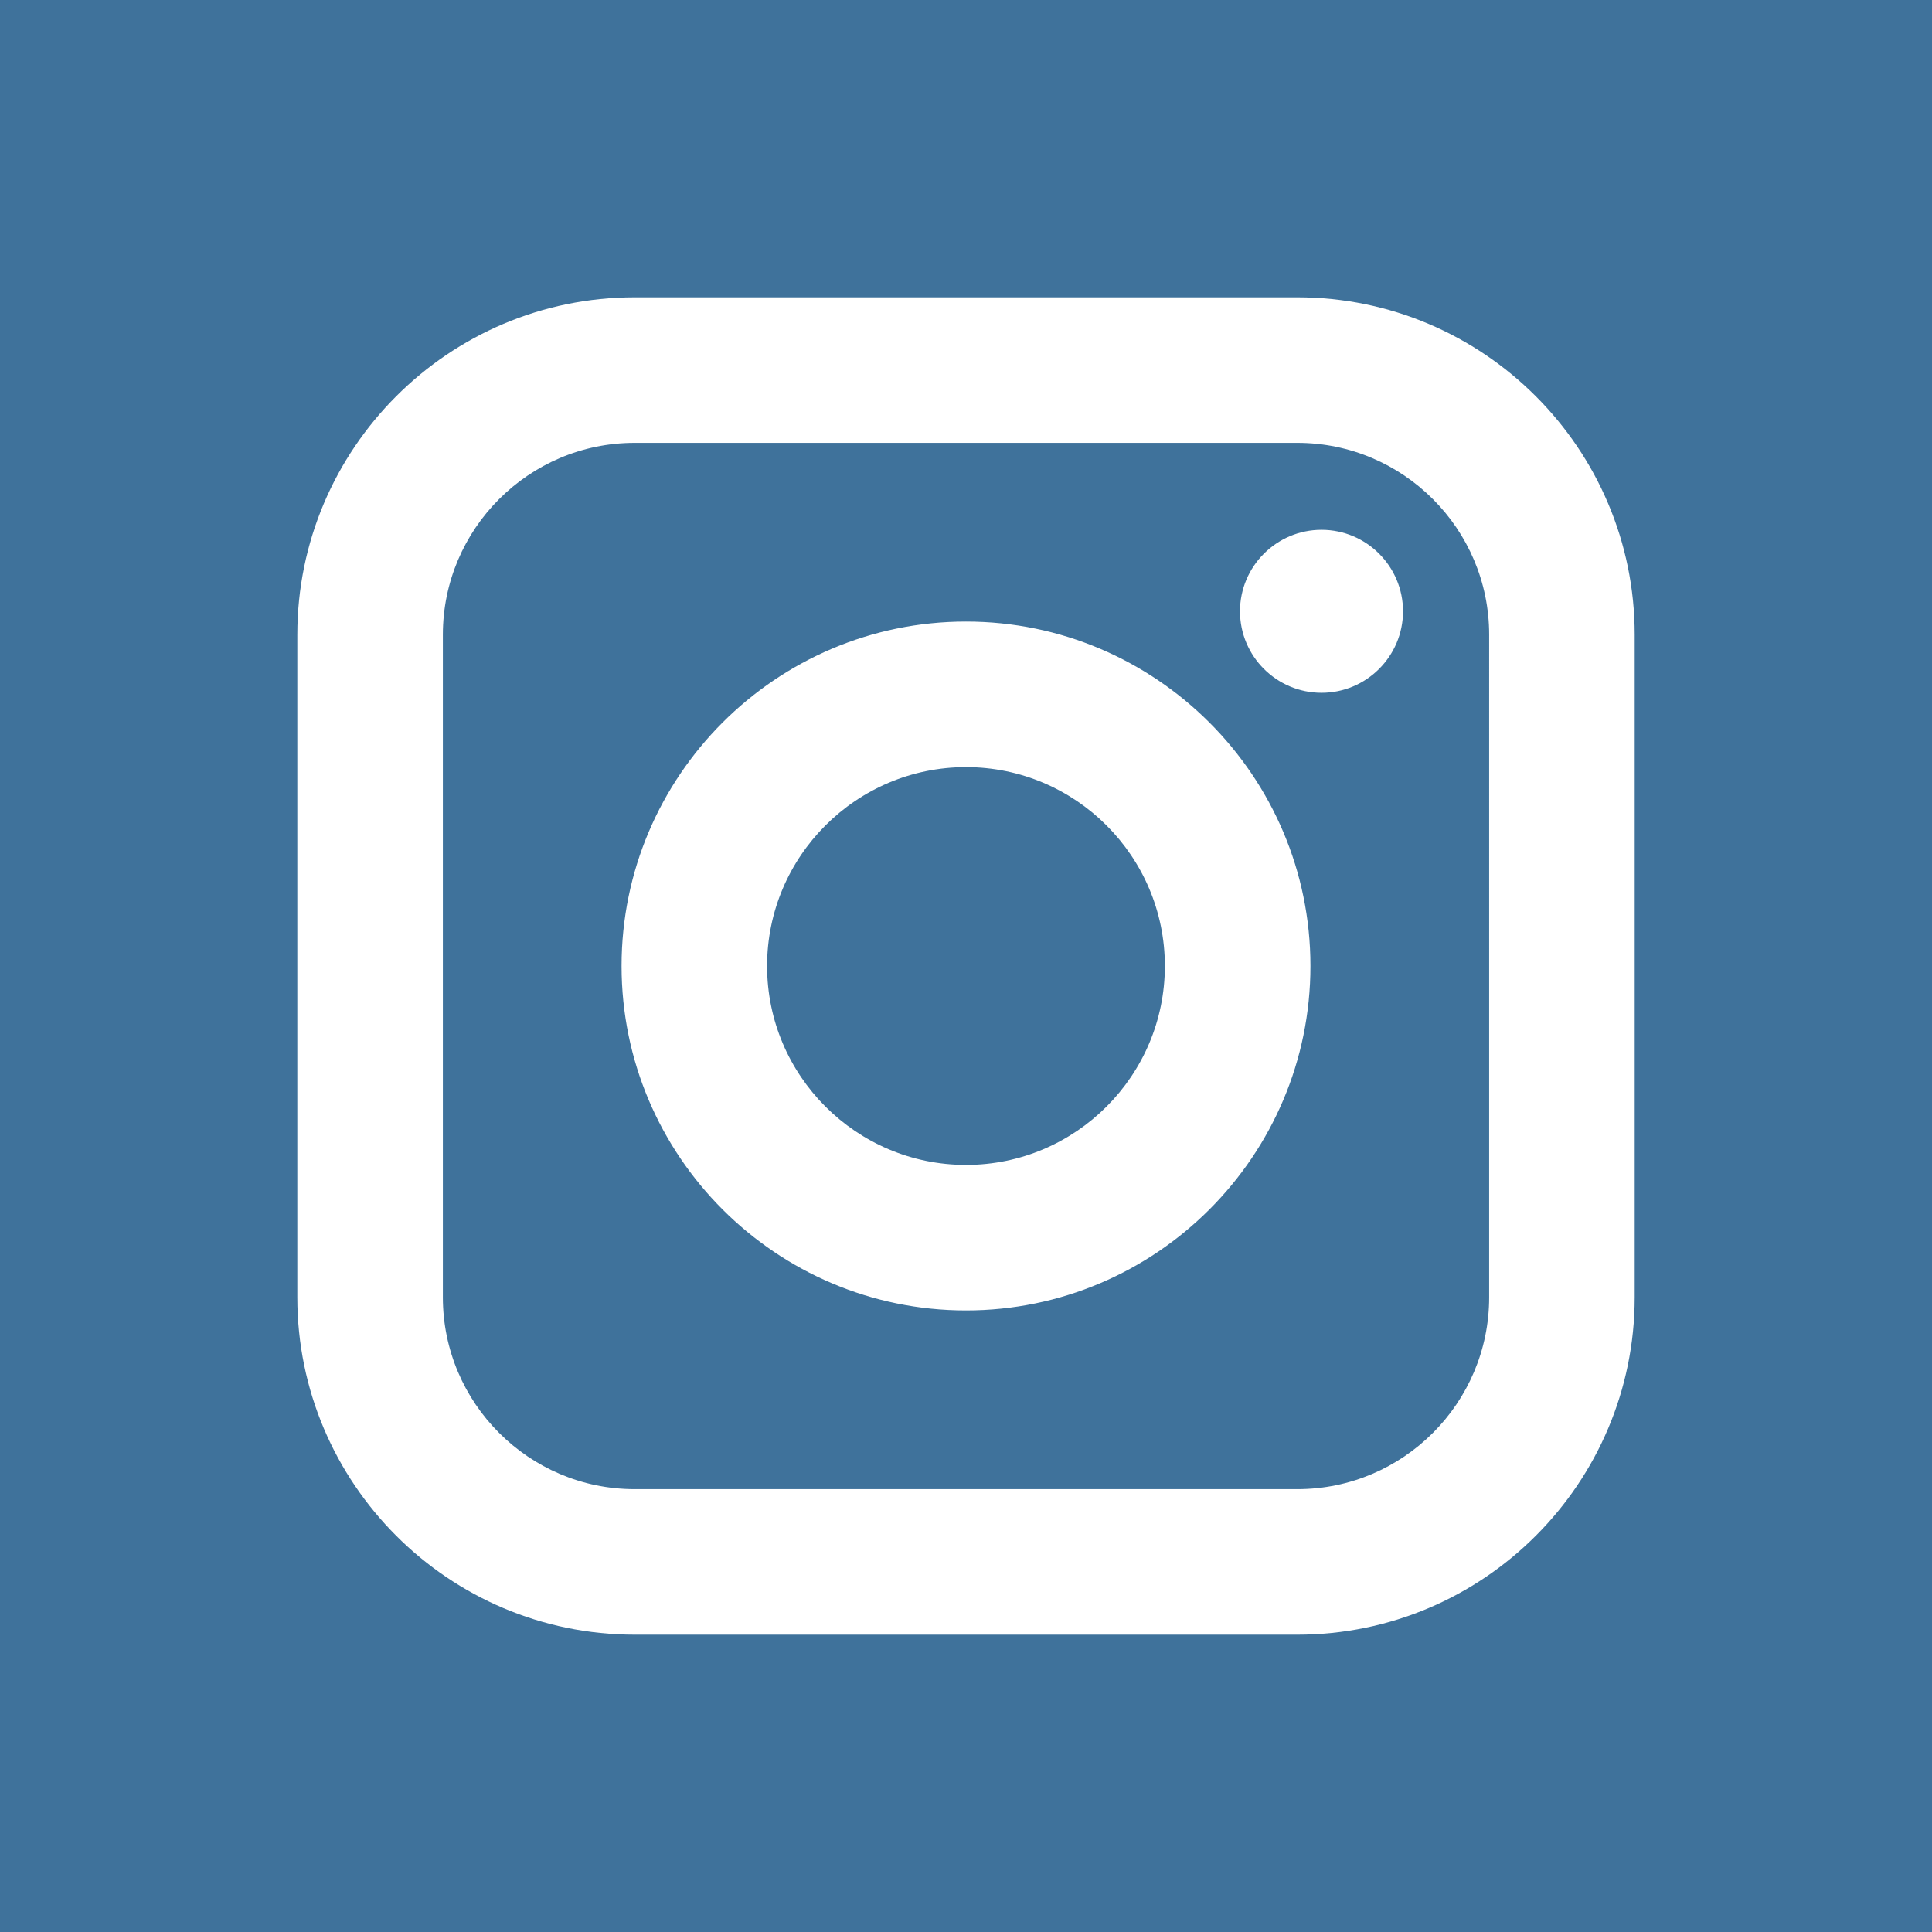
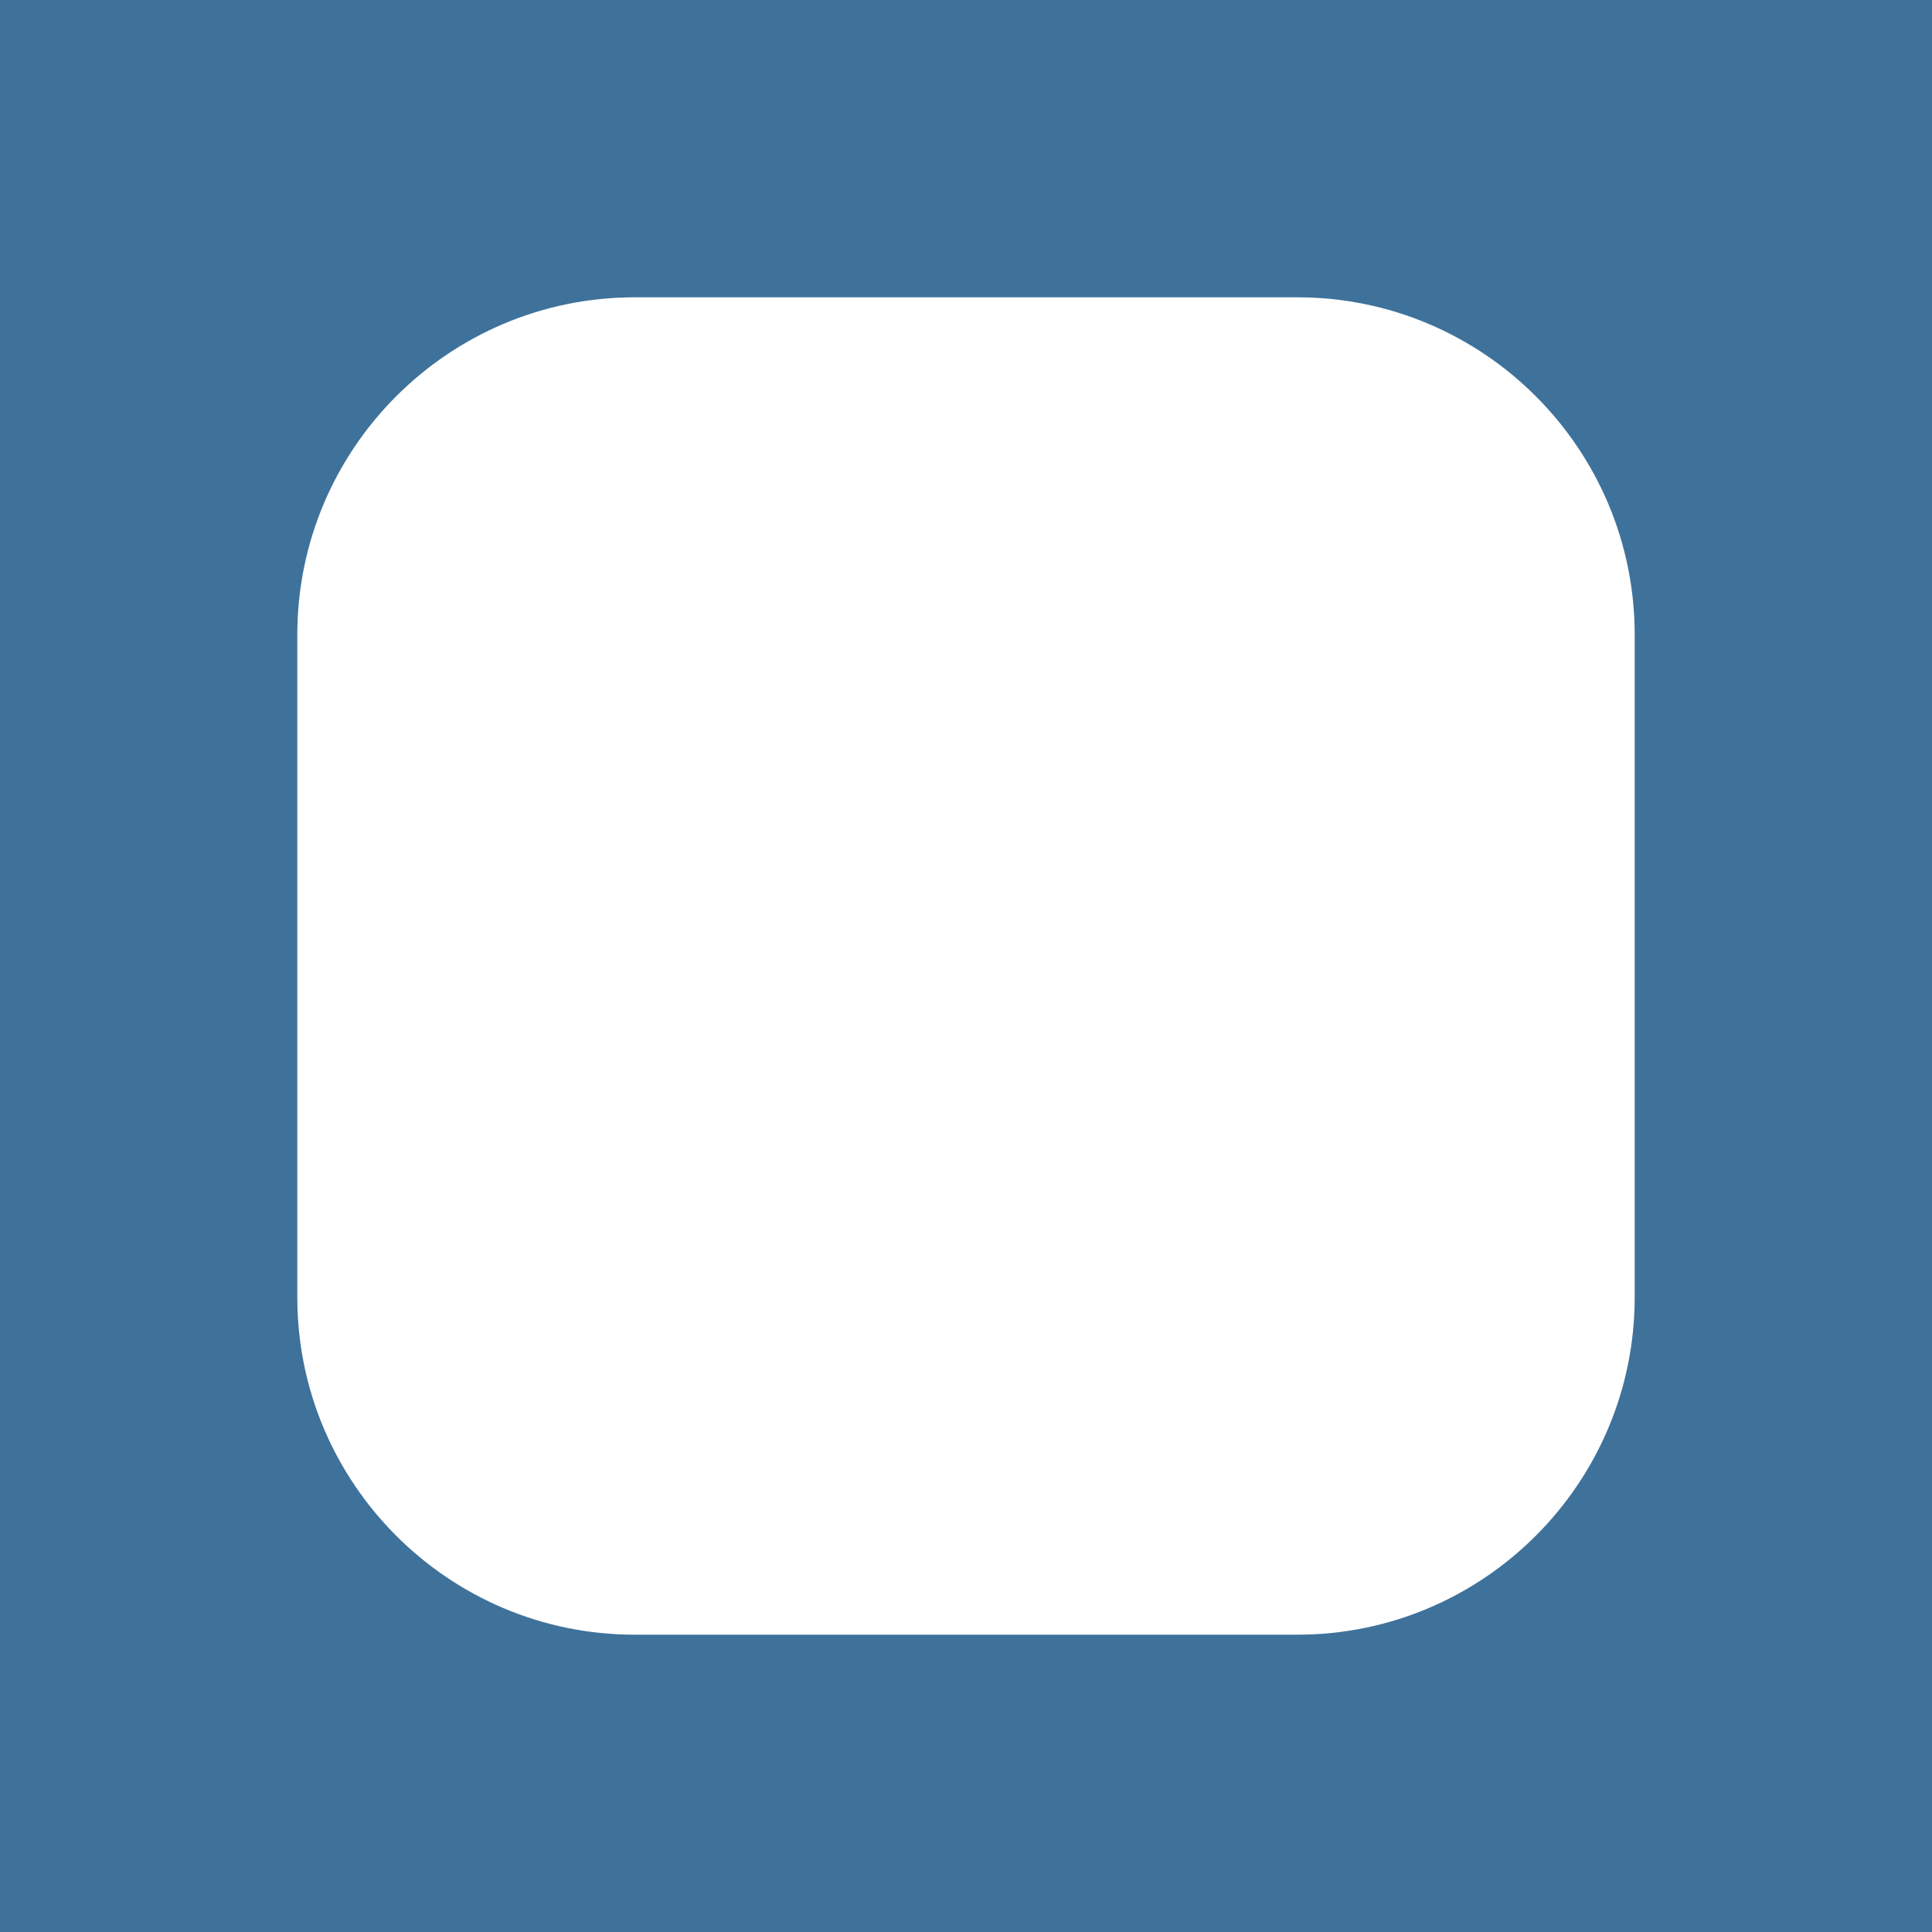
<svg xmlns="http://www.w3.org/2000/svg" version="1.1" id="Layer_1" x="0px" y="0px" viewBox="0 0 364 364" style="enable-background:new 0 0 364 364;" xml:space="preserve" width="512px" height="512px">
  <g>
-     <path style="fill-rule:evenodd;clip-rule:evenodd;" d="M244.424,83.438H119.577c-19.925,0-36.139,16.213-36.139,36.139v124.846   c0,19.929,16.214,36.143,36.139,36.143h124.847c19.928,0,36.142-16.214,36.142-36.143V119.577   C280.566,99.652,264.352,83.438,244.424,83.438z M181.998,246.894c-35.779,0-64.892-29.113-64.892-64.896   c0-35.779,29.113-64.892,64.892-64.892c35.783,0,64.896,29.113,64.896,64.892C246.894,217.781,217.781,246.894,181.998,246.894z    M248.982,130.525c-8.471,0-15.359-6.888-15.359-15.354c0-8.467,6.888-15.355,15.359-15.355c8.466,0,15.354,6.888,15.354,15.355   C264.336,123.638,257.448,130.525,248.982,130.525z" fill="#3f729b" />
-     <path style="fill-rule:evenodd;clip-rule:evenodd;" d="M181.998,144.531c-20.655,0-37.475,16.812-37.475,37.467   c0,20.663,16.82,37.479,37.475,37.479c20.663,0,37.471-16.816,37.471-37.479C219.469,161.343,202.661,144.531,181.998,144.531z" fill="#3f729b" />
    <path style="fill-rule:evenodd;clip-rule:evenodd;" d="M0,0v364h364V0H0z M307.984,244.423c0,35.053-28.508,63.561-63.56,63.561   H119.577c-35.049,0-63.561-28.508-63.561-63.561V119.577c0-35.049,28.512-63.561,63.561-63.561h124.847   c35.052,0,63.56,28.512,63.56,63.561V244.423z" fill="#3f729b" />
  </g>
  <g>
</g>
  <g>
</g>
  <g>
</g>
  <g>
</g>
  <g>
</g>
  <g>
</g>
  <g>
</g>
  <g>
</g>
  <g>
</g>
  <g>
</g>
  <g>
</g>
  <g>
</g>
  <g>
</g>
  <g>
</g>
  <g>
</g>
</svg>